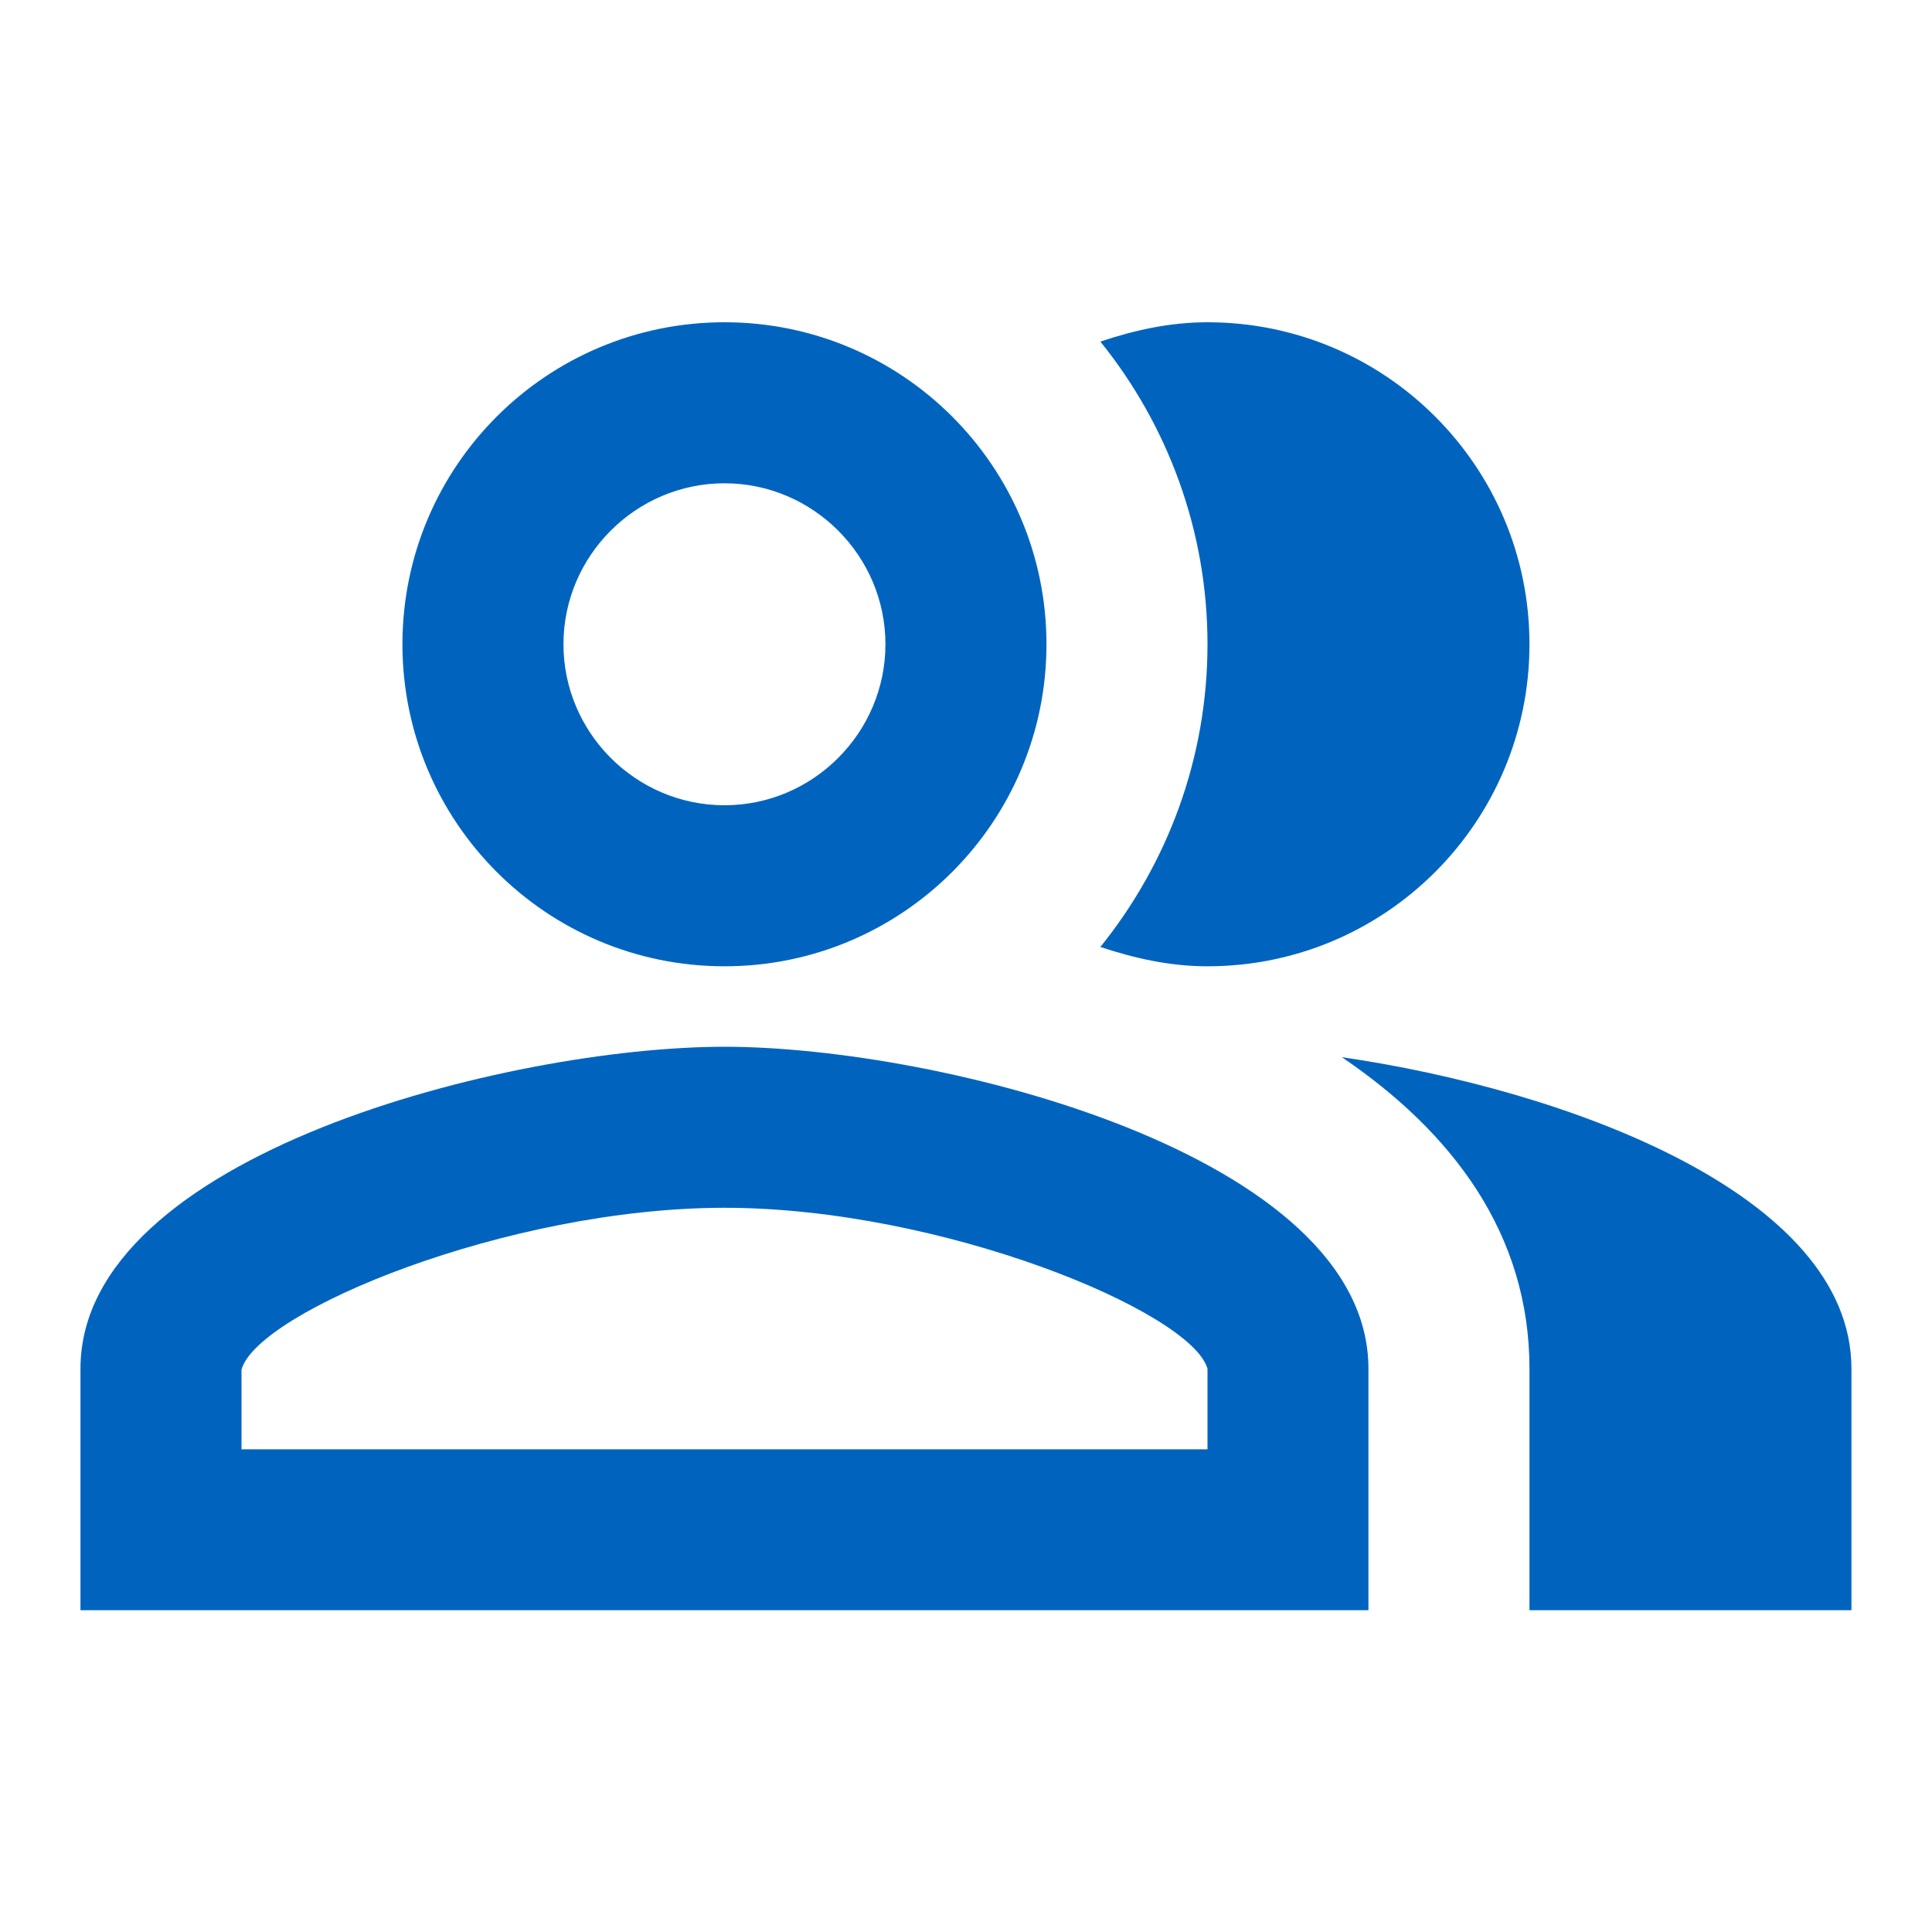
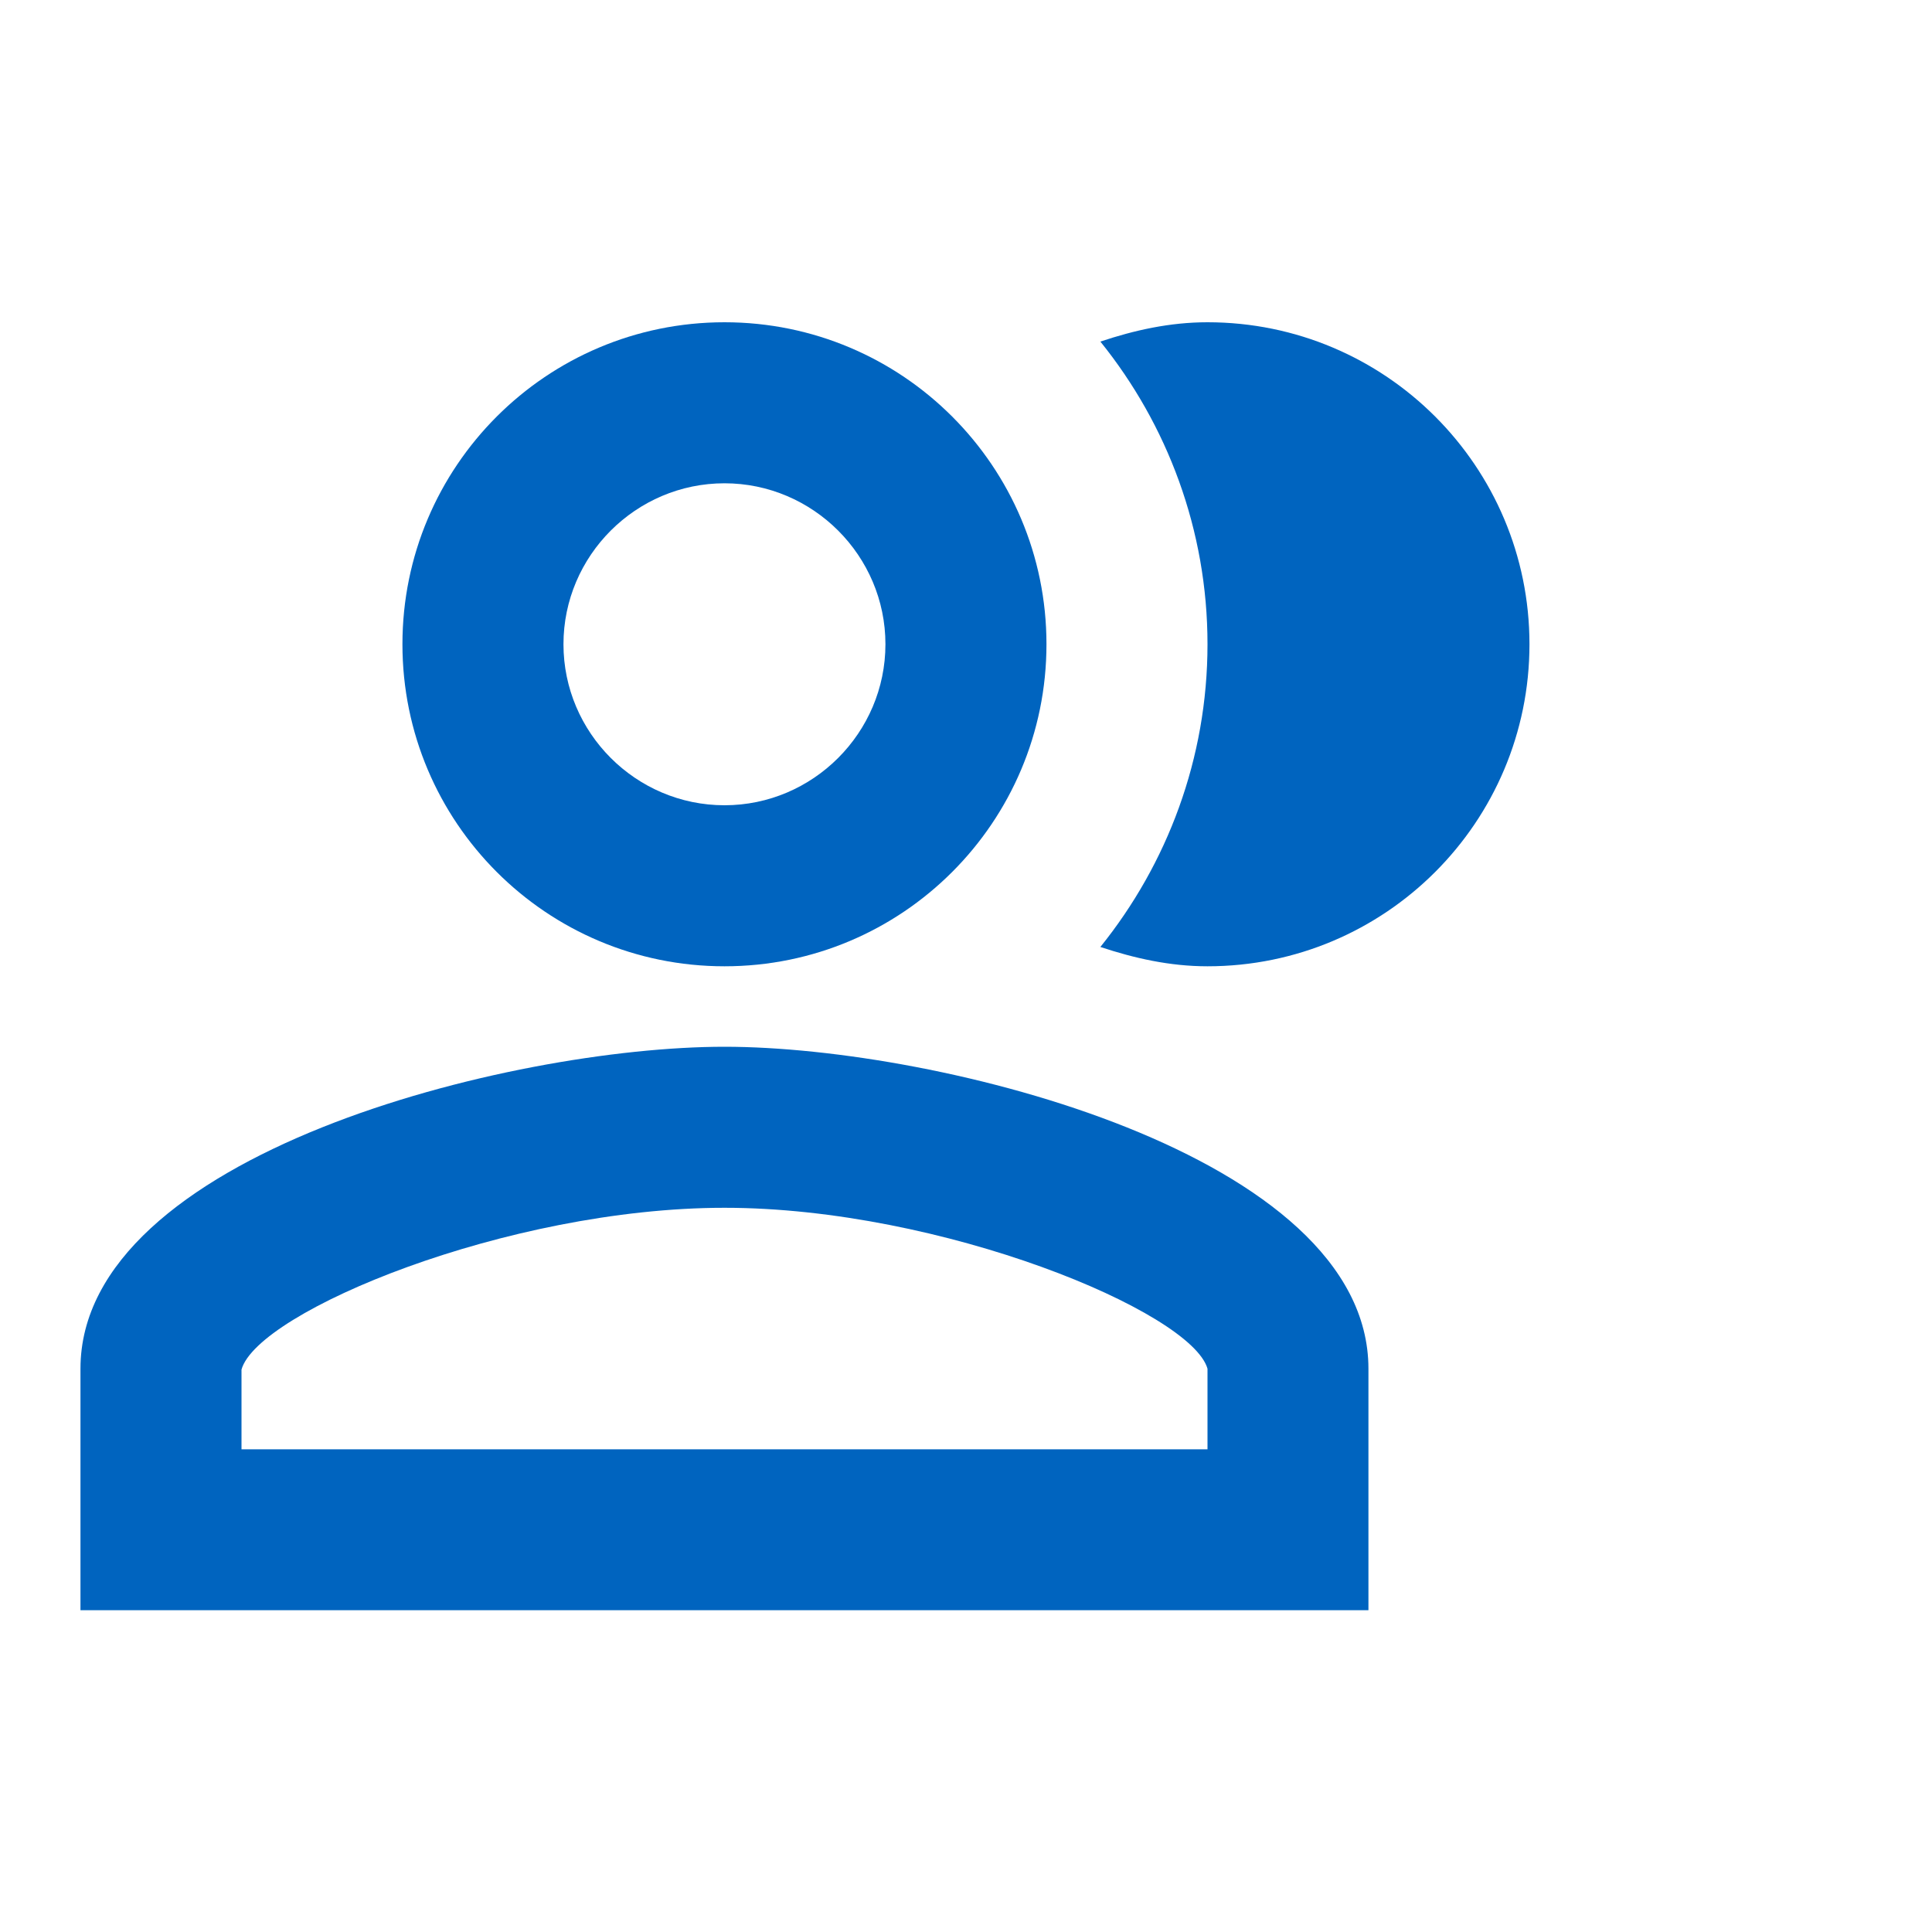
<svg xmlns="http://www.w3.org/2000/svg" width="20" height="20" viewBox="0 0 20 20" fill="none">
-   <path d="M13.891 10.944C15.033 11.719 15.833 12.769 15.833 14.169V16.669H19.166V14.169C19.166 12.353 16.191 11.278 13.891 10.944Z" fill="#0064BF" />
  <path d="M12.5 10.003C14.341 10.003 15.833 8.511 15.833 6.669C15.833 4.828 14.341 3.336 12.5 3.336C12.108 3.336 11.741 3.419 11.391 3.536C12.083 4.394 12.5 5.486 12.5 6.669C12.5 7.853 12.083 8.944 11.391 9.803C11.741 9.919 12.108 10.003 12.5 10.003Z" fill="#0064BF" />
  <path d="M7.5 10.003C9.341 10.003 10.833 8.511 10.833 6.669C10.833 4.828 9.341 3.336 7.5 3.336C5.658 3.336 4.166 4.828 4.166 6.669C4.166 8.511 5.658 10.003 7.5 10.003ZM7.5 5.003C8.416 5.003 9.166 5.753 9.166 6.669C9.166 7.586 8.416 8.336 7.5 8.336C6.583 8.336 5.833 7.586 5.833 6.669C5.833 5.753 6.583 5.003 7.5 5.003Z" fill="#0064BF" />
  <path d="M7.5 10.836C5.275 10.836 0.833 11.953 0.833 14.169V16.669H14.166V14.169C14.166 11.953 9.725 10.836 7.5 10.836ZM12.5 15.003H2.5V14.178C2.666 13.578 5.25 12.503 7.5 12.503C9.75 12.503 12.333 13.578 12.5 14.169V15.003Z" fill="#0064BF" />
</svg>